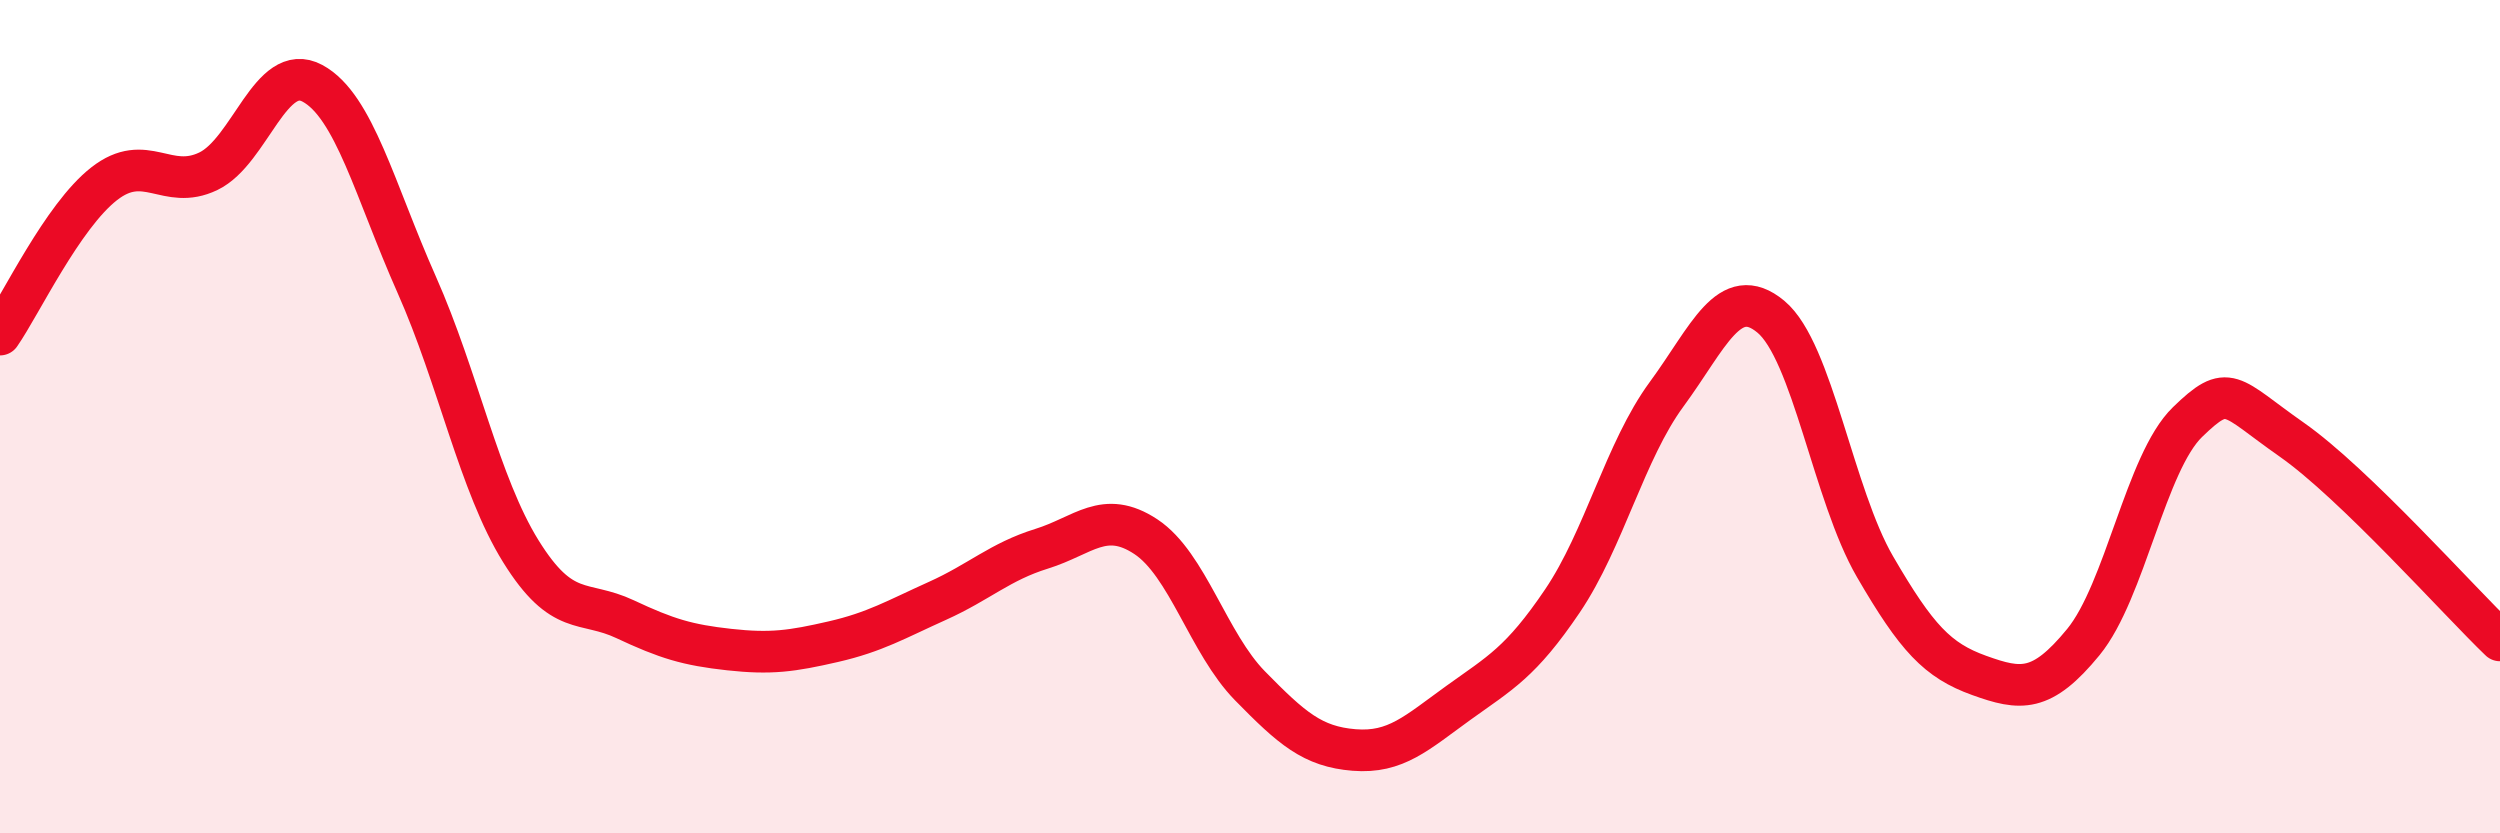
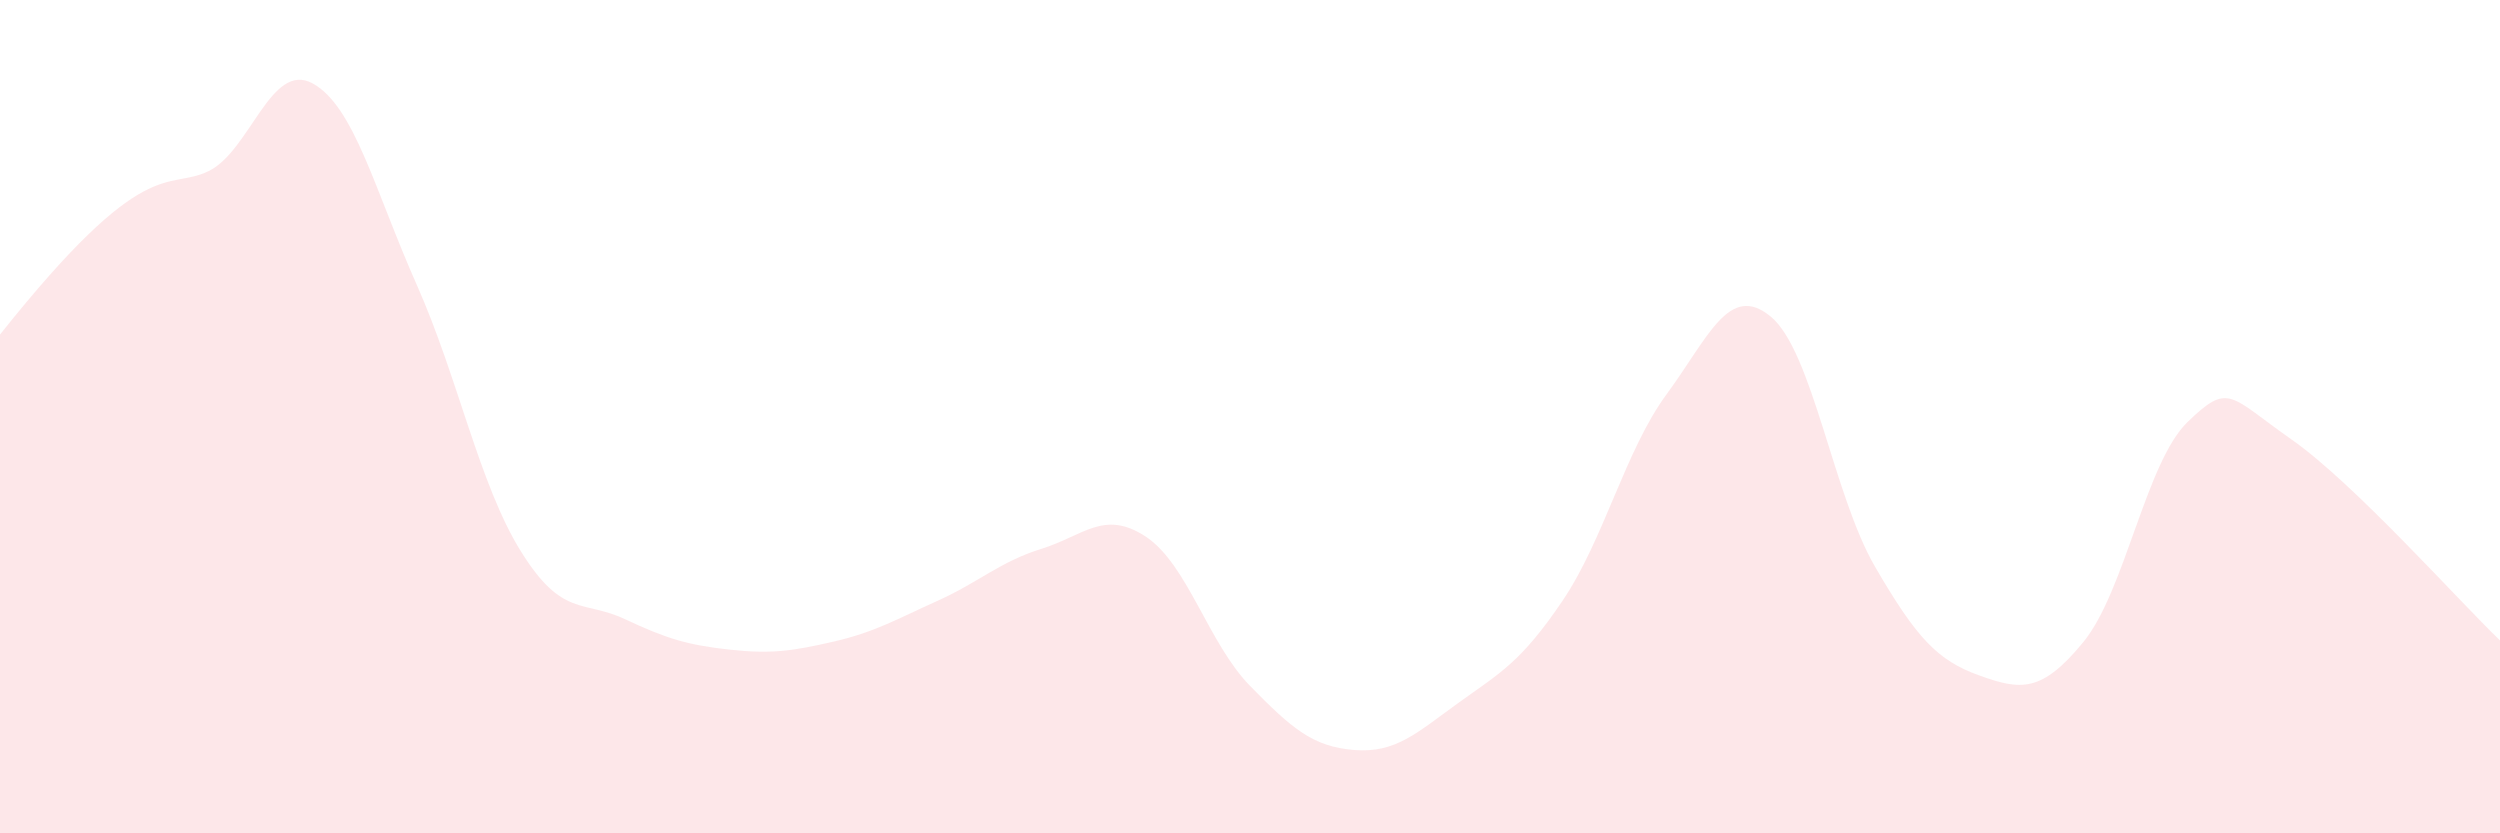
<svg xmlns="http://www.w3.org/2000/svg" width="60" height="20" viewBox="0 0 60 20">
-   <path d="M 0,8.03 C 0.5,7.31 1.5,5.19 2.5,4.41 C 3.5,3.63 4,4.59 5,4.11 C 6,3.63 6.5,1.46 7.5,2 C 8.5,2.54 9,4.58 10,6.83 C 11,9.08 11.5,11.62 12.5,13.23 C 13.5,14.84 14,14.39 15,14.86 C 16,15.33 16.5,15.48 17.5,15.59 C 18.5,15.7 19,15.63 20,15.4 C 21,15.17 21.5,14.87 22.5,14.42 C 23.5,13.97 24,13.48 25,13.17 C 26,12.86 26.5,12.22 27.5,12.88 C 28.5,13.54 29,15.44 30,16.46 C 31,17.48 31.5,17.92 32.5,18 C 33.5,18.08 34,17.59 35,16.87 C 36,16.15 36.5,15.9 37.5,14.42 C 38.5,12.94 39,10.82 40,9.46 C 41,8.1 41.5,6.77 42.5,7.6 C 43.5,8.43 44,11.88 45,13.6 C 46,15.32 46.5,15.85 47.5,16.21 C 48.5,16.57 49,16.63 50,15.41 C 51,14.19 51.5,11.1 52.5,10.13 C 53.5,9.16 53.5,9.5 55,10.55 C 56.5,11.6 59,14.41 60,15.37L60 20L0 20Z" fill="#EB0A25" opacity="0.1" stroke-linecap="round" stroke-linejoin="round" />
-   <path d="M 0,8.03 C 0.5,7.31 1.5,5.19 2.5,4.41 C 3.5,3.63 4,4.59 5,4.11 C 6,3.63 6.5,1.46 7.5,2 C 8.5,2.54 9,4.58 10,6.83 C 11,9.08 11.5,11.62 12.5,13.23 C 13.5,14.84 14,14.39 15,14.86 C 16,15.33 16.5,15.48 17.5,15.59 C 18.5,15.7 19,15.63 20,15.4 C 21,15.17 21.5,14.87 22.5,14.42 C 23.5,13.97 24,13.48 25,13.17 C 26,12.86 26.5,12.22 27.5,12.88 C 28.5,13.54 29,15.44 30,16.46 C 31,17.48 31.5,17.92 32.5,18 C 33.5,18.08 34,17.59 35,16.87 C 36,16.15 36.5,15.9 37.5,14.42 C 38.5,12.94 39,10.82 40,9.46 C 41,8.1 41.5,6.77 42.5,7.6 C 43.5,8.43 44,11.88 45,13.6 C 46,15.32 46.5,15.85 47.5,16.21 C 48.5,16.57 49,16.63 50,15.41 C 51,14.19 51.5,11.1 52.5,10.13 C 53.5,9.16 53.5,9.5 55,10.55 C 56.5,11.6 59,14.41 60,15.37" stroke="#EB0A25" stroke-width="1" fill="none" stroke-linecap="round" stroke-linejoin="round" />
+   <path d="M 0,8.03 C 3.5,3.63 4,4.59 5,4.11 C 6,3.63 6.5,1.46 7.5,2 C 8.5,2.54 9,4.58 10,6.83 C 11,9.08 11.5,11.62 12.5,13.23 C 13.5,14.84 14,14.39 15,14.86 C 16,15.33 16.5,15.48 17.5,15.59 C 18.5,15.7 19,15.63 20,15.4 C 21,15.17 21.5,14.87 22.5,14.42 C 23.5,13.97 24,13.48 25,13.17 C 26,12.86 26.5,12.22 27.5,12.88 C 28.5,13.54 29,15.44 30,16.46 C 31,17.48 31.5,17.92 32.5,18 C 33.5,18.08 34,17.59 35,16.87 C 36,16.15 36.5,15.9 37.5,14.42 C 38.5,12.94 39,10.82 40,9.46 C 41,8.1 41.5,6.77 42.5,7.6 C 43.5,8.43 44,11.88 45,13.6 C 46,15.32 46.5,15.85 47.5,16.21 C 48.5,16.57 49,16.63 50,15.41 C 51,14.19 51.5,11.1 52.5,10.13 C 53.5,9.16 53.5,9.5 55,10.55 C 56.5,11.6 59,14.41 60,15.37L60 20L0 20Z" fill="#EB0A25" opacity="0.1" stroke-linecap="round" stroke-linejoin="round" />
</svg>